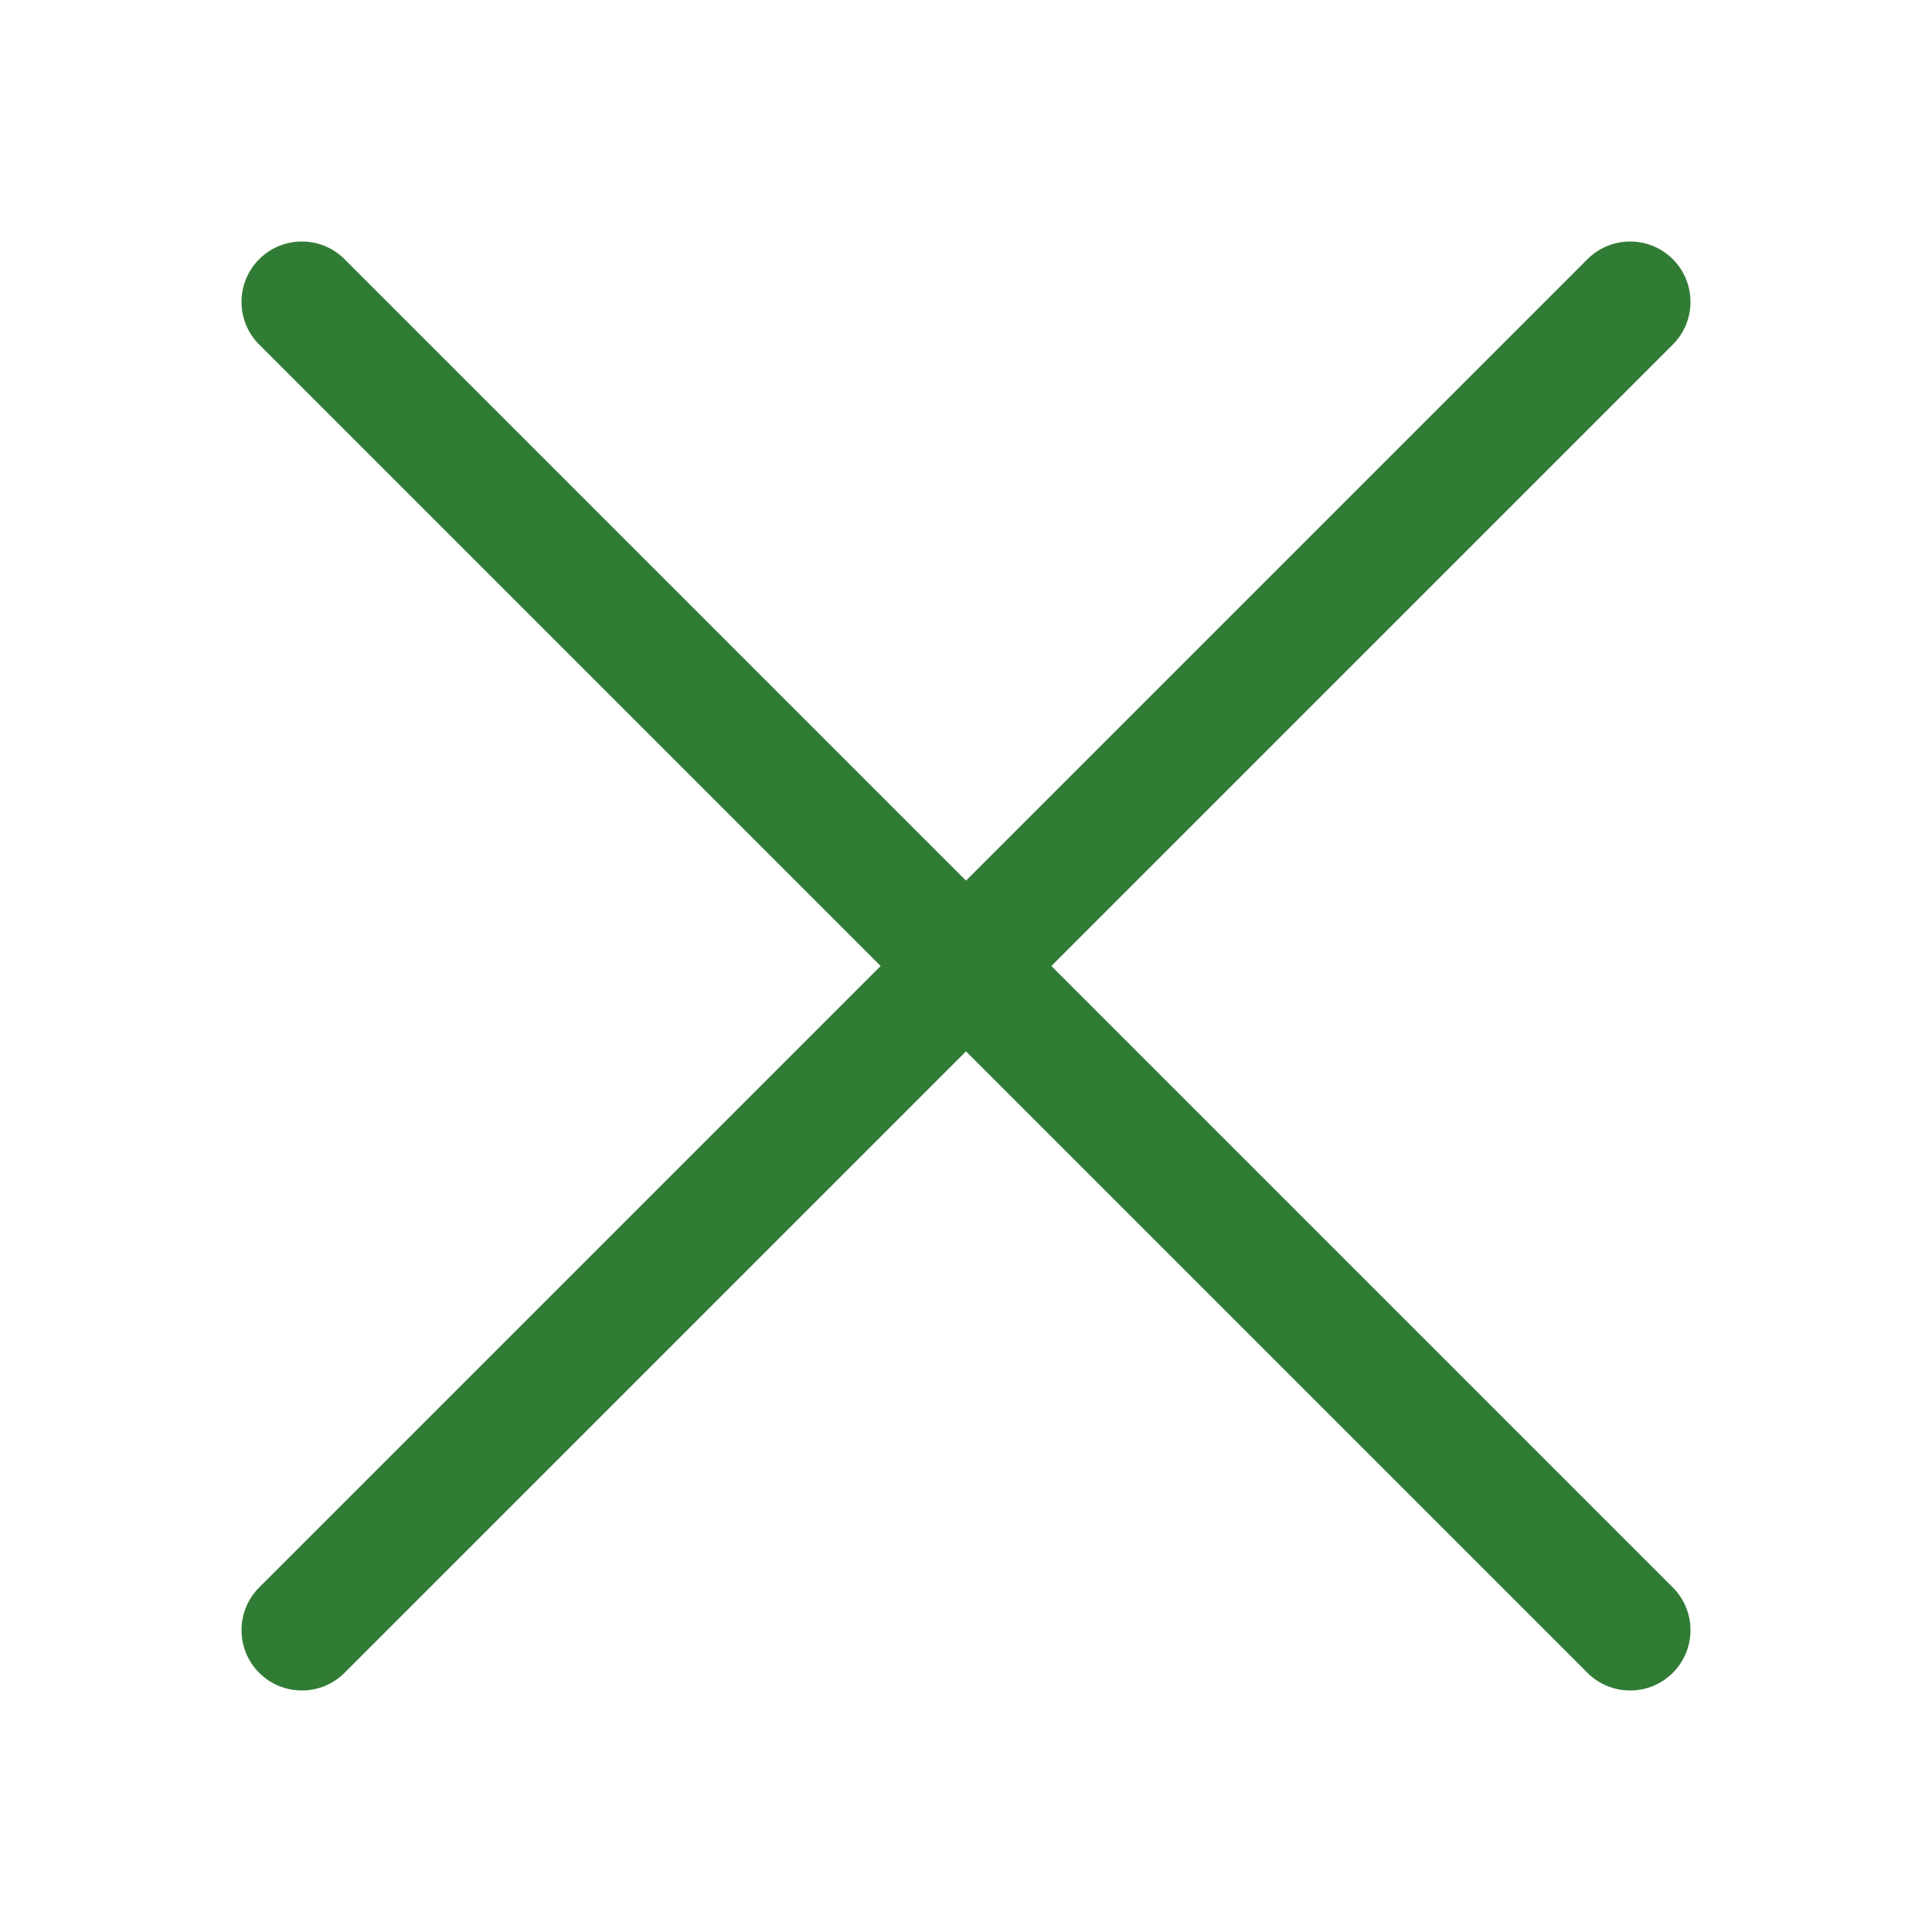
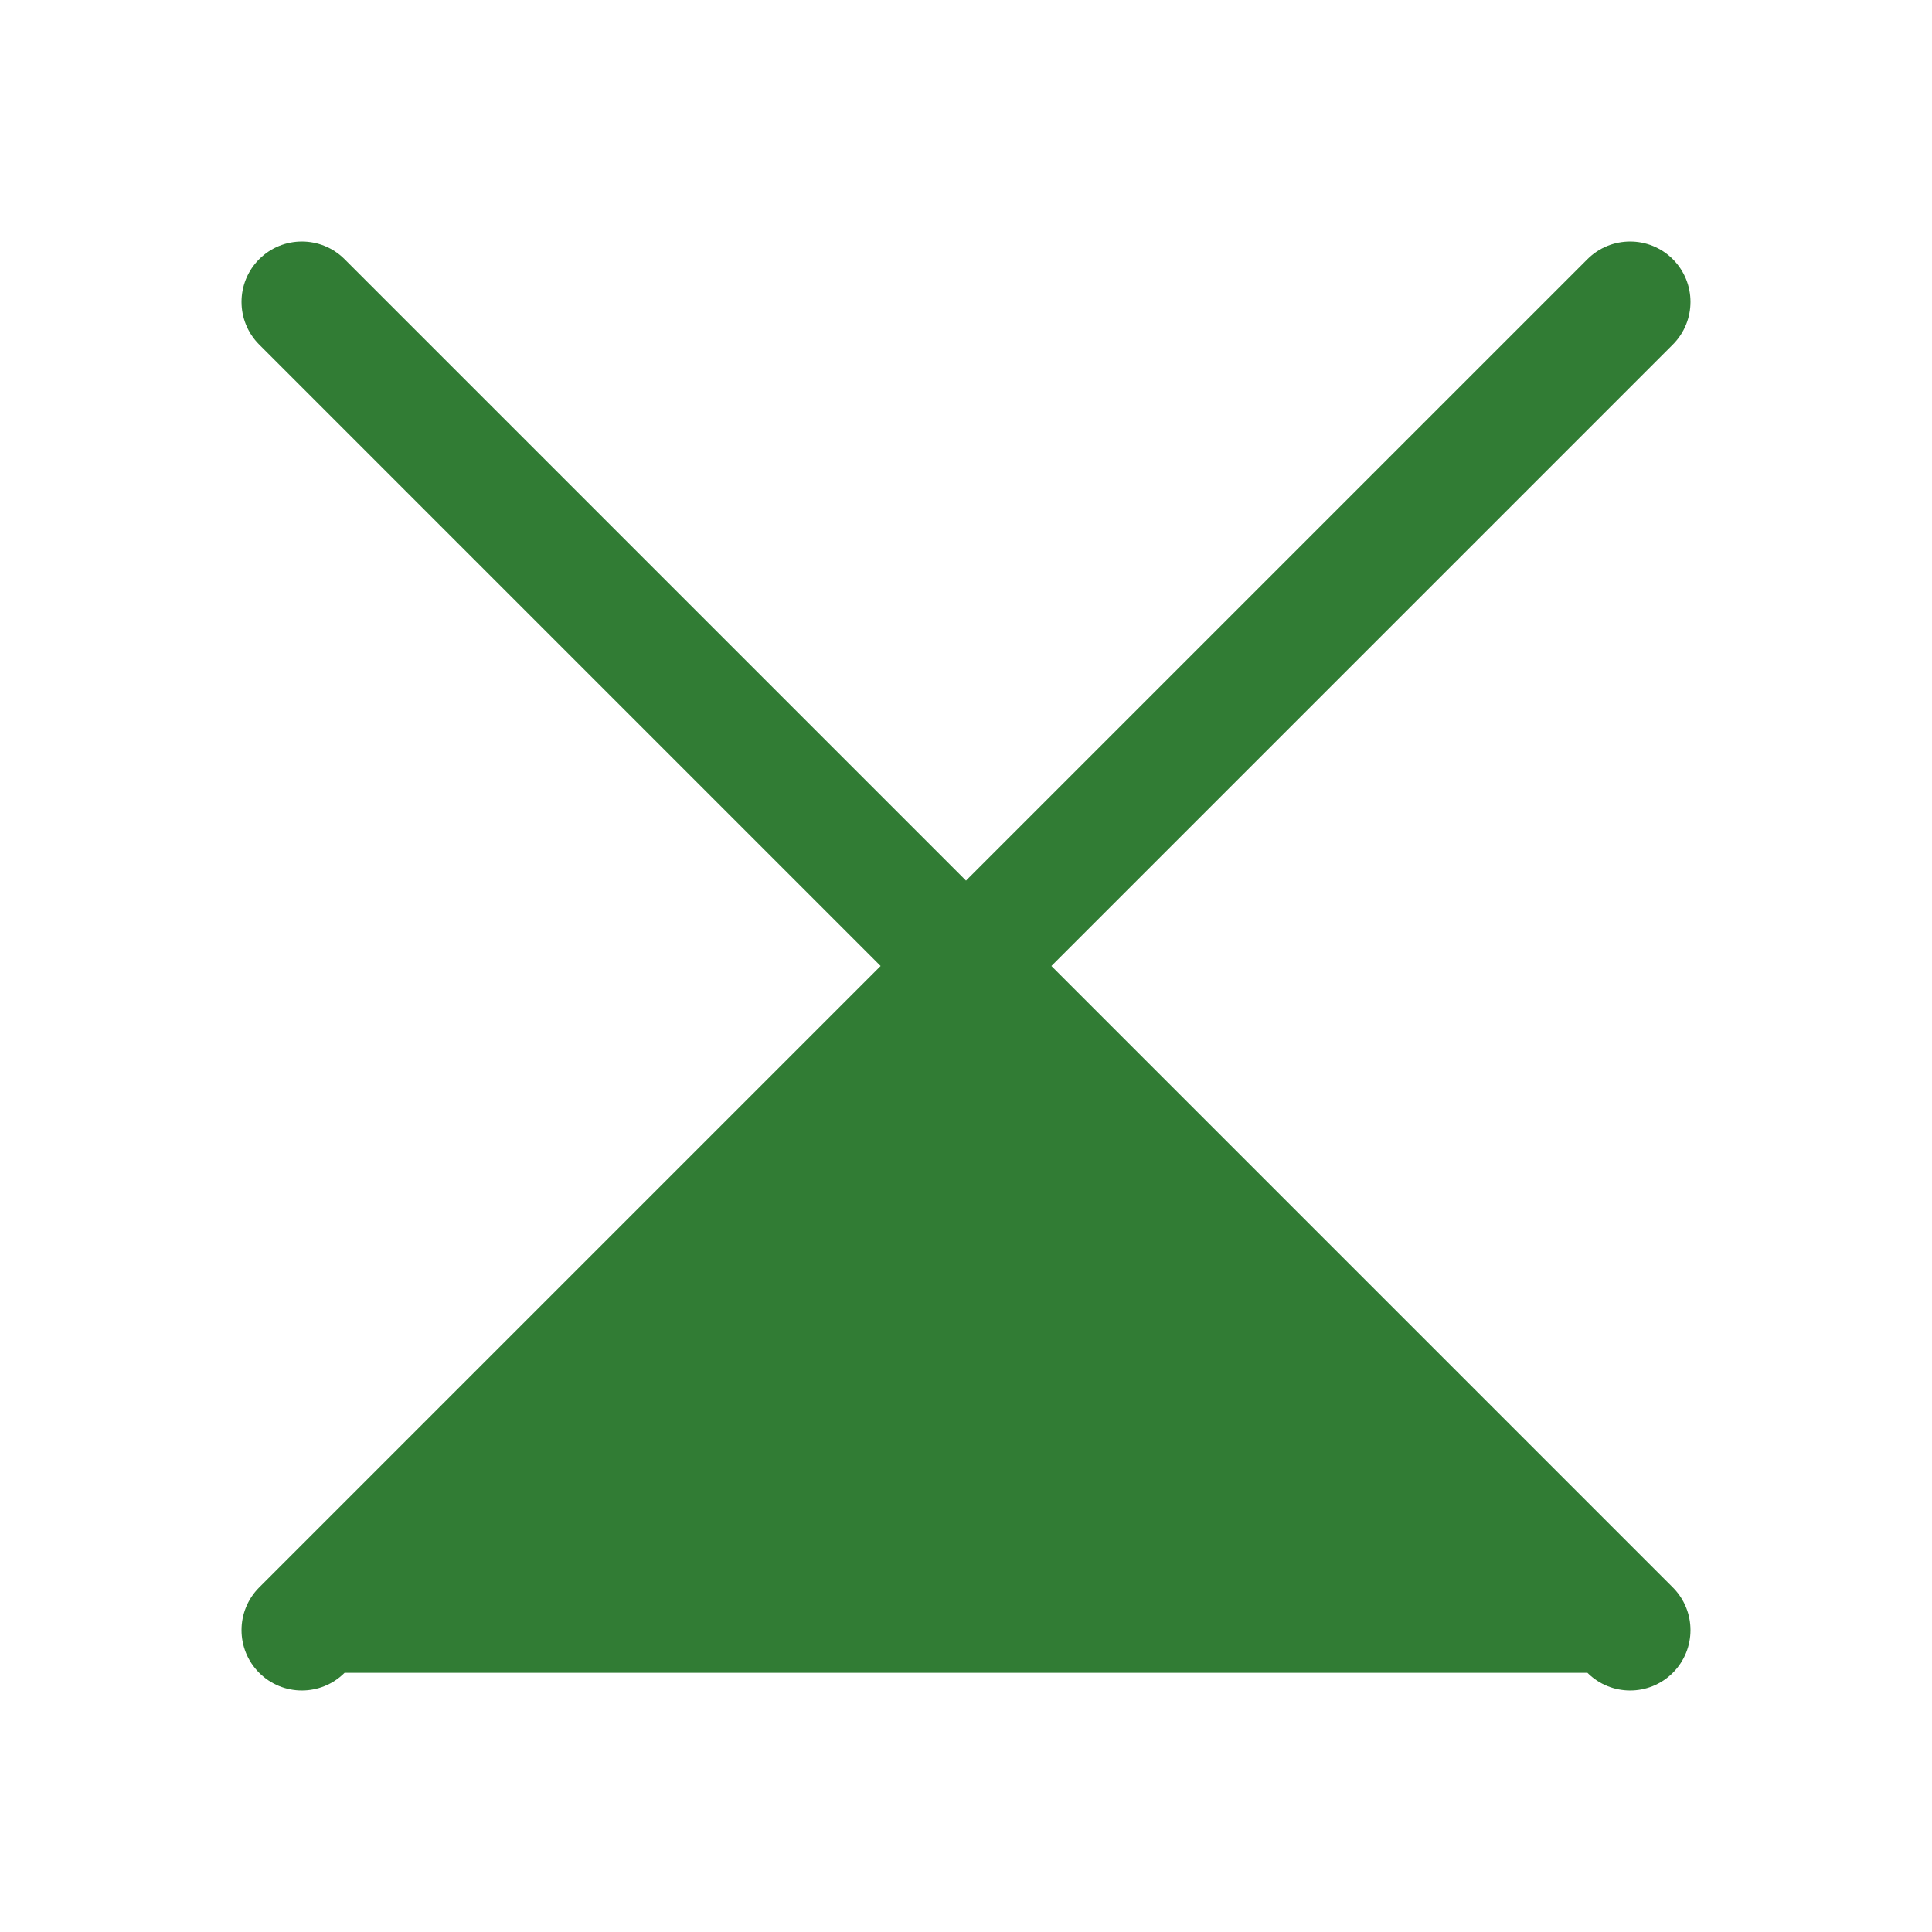
<svg xmlns="http://www.w3.org/2000/svg" width="26" height="26" viewBox="0 0 26 26" fill="none">
-   <path d="M3.488 4.637C3.171 4.32 3.171 3.805 3.488 3.488C3.805 3.171 4.32 3.171 4.637 3.488L13 11.851L21.363 3.488C21.68 3.171 22.195 3.171 22.512 3.488C22.829 3.805 22.829 4.32 22.512 4.637L14.149 13L22.512 21.363C22.829 21.68 22.829 22.195 22.512 22.512C22.195 22.829 21.68 22.829 21.363 22.512L13 14.149L4.637 22.512C4.32 22.829 3.805 22.829 3.488 22.512C3.171 22.195 3.171 21.68 3.488 21.363L11.851 13L3.488 4.637Z" fill="#317C34" />
+   <path d="M3.488 4.637C3.171 4.32 3.171 3.805 3.488 3.488C3.805 3.171 4.32 3.171 4.637 3.488L13 11.851L21.363 3.488C21.68 3.171 22.195 3.171 22.512 3.488C22.829 3.805 22.829 4.32 22.512 4.637L14.149 13L22.512 21.363C22.829 21.68 22.829 22.195 22.512 22.512C22.195 22.829 21.68 22.829 21.363 22.512L4.637 22.512C4.32 22.829 3.805 22.829 3.488 22.512C3.171 22.195 3.171 21.68 3.488 21.363L11.851 13L3.488 4.637Z" fill="#317C34" />
</svg>